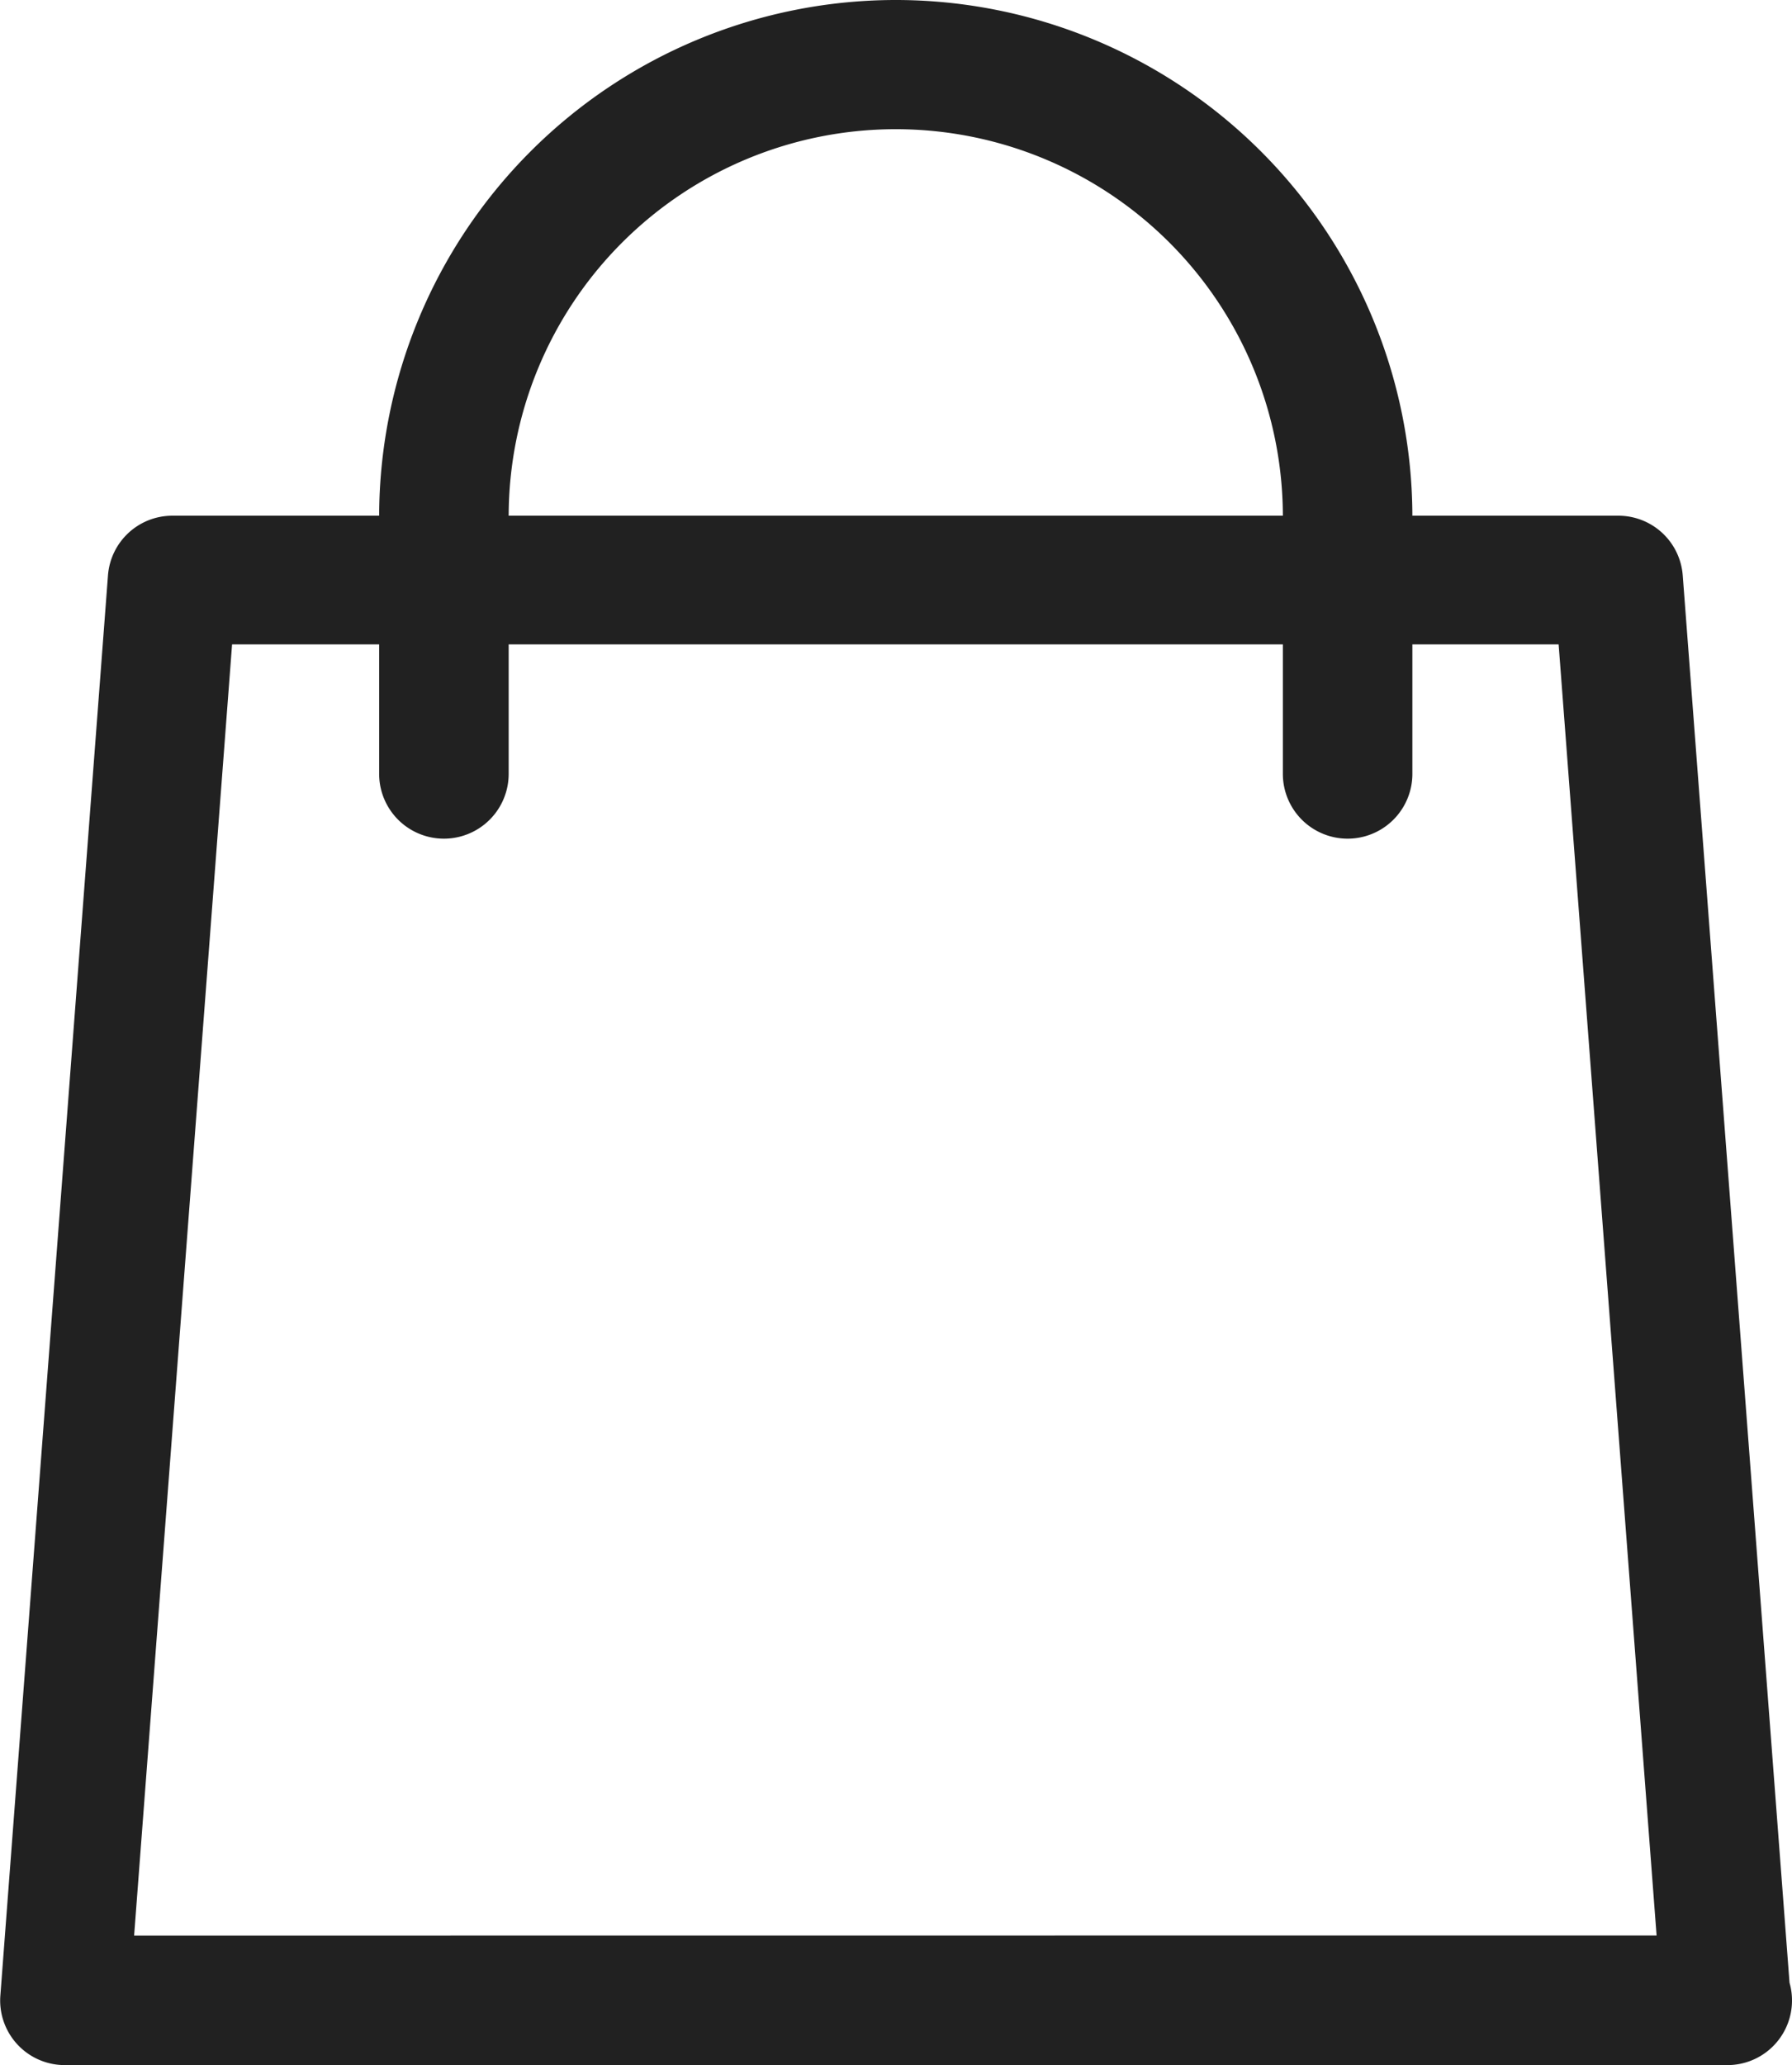
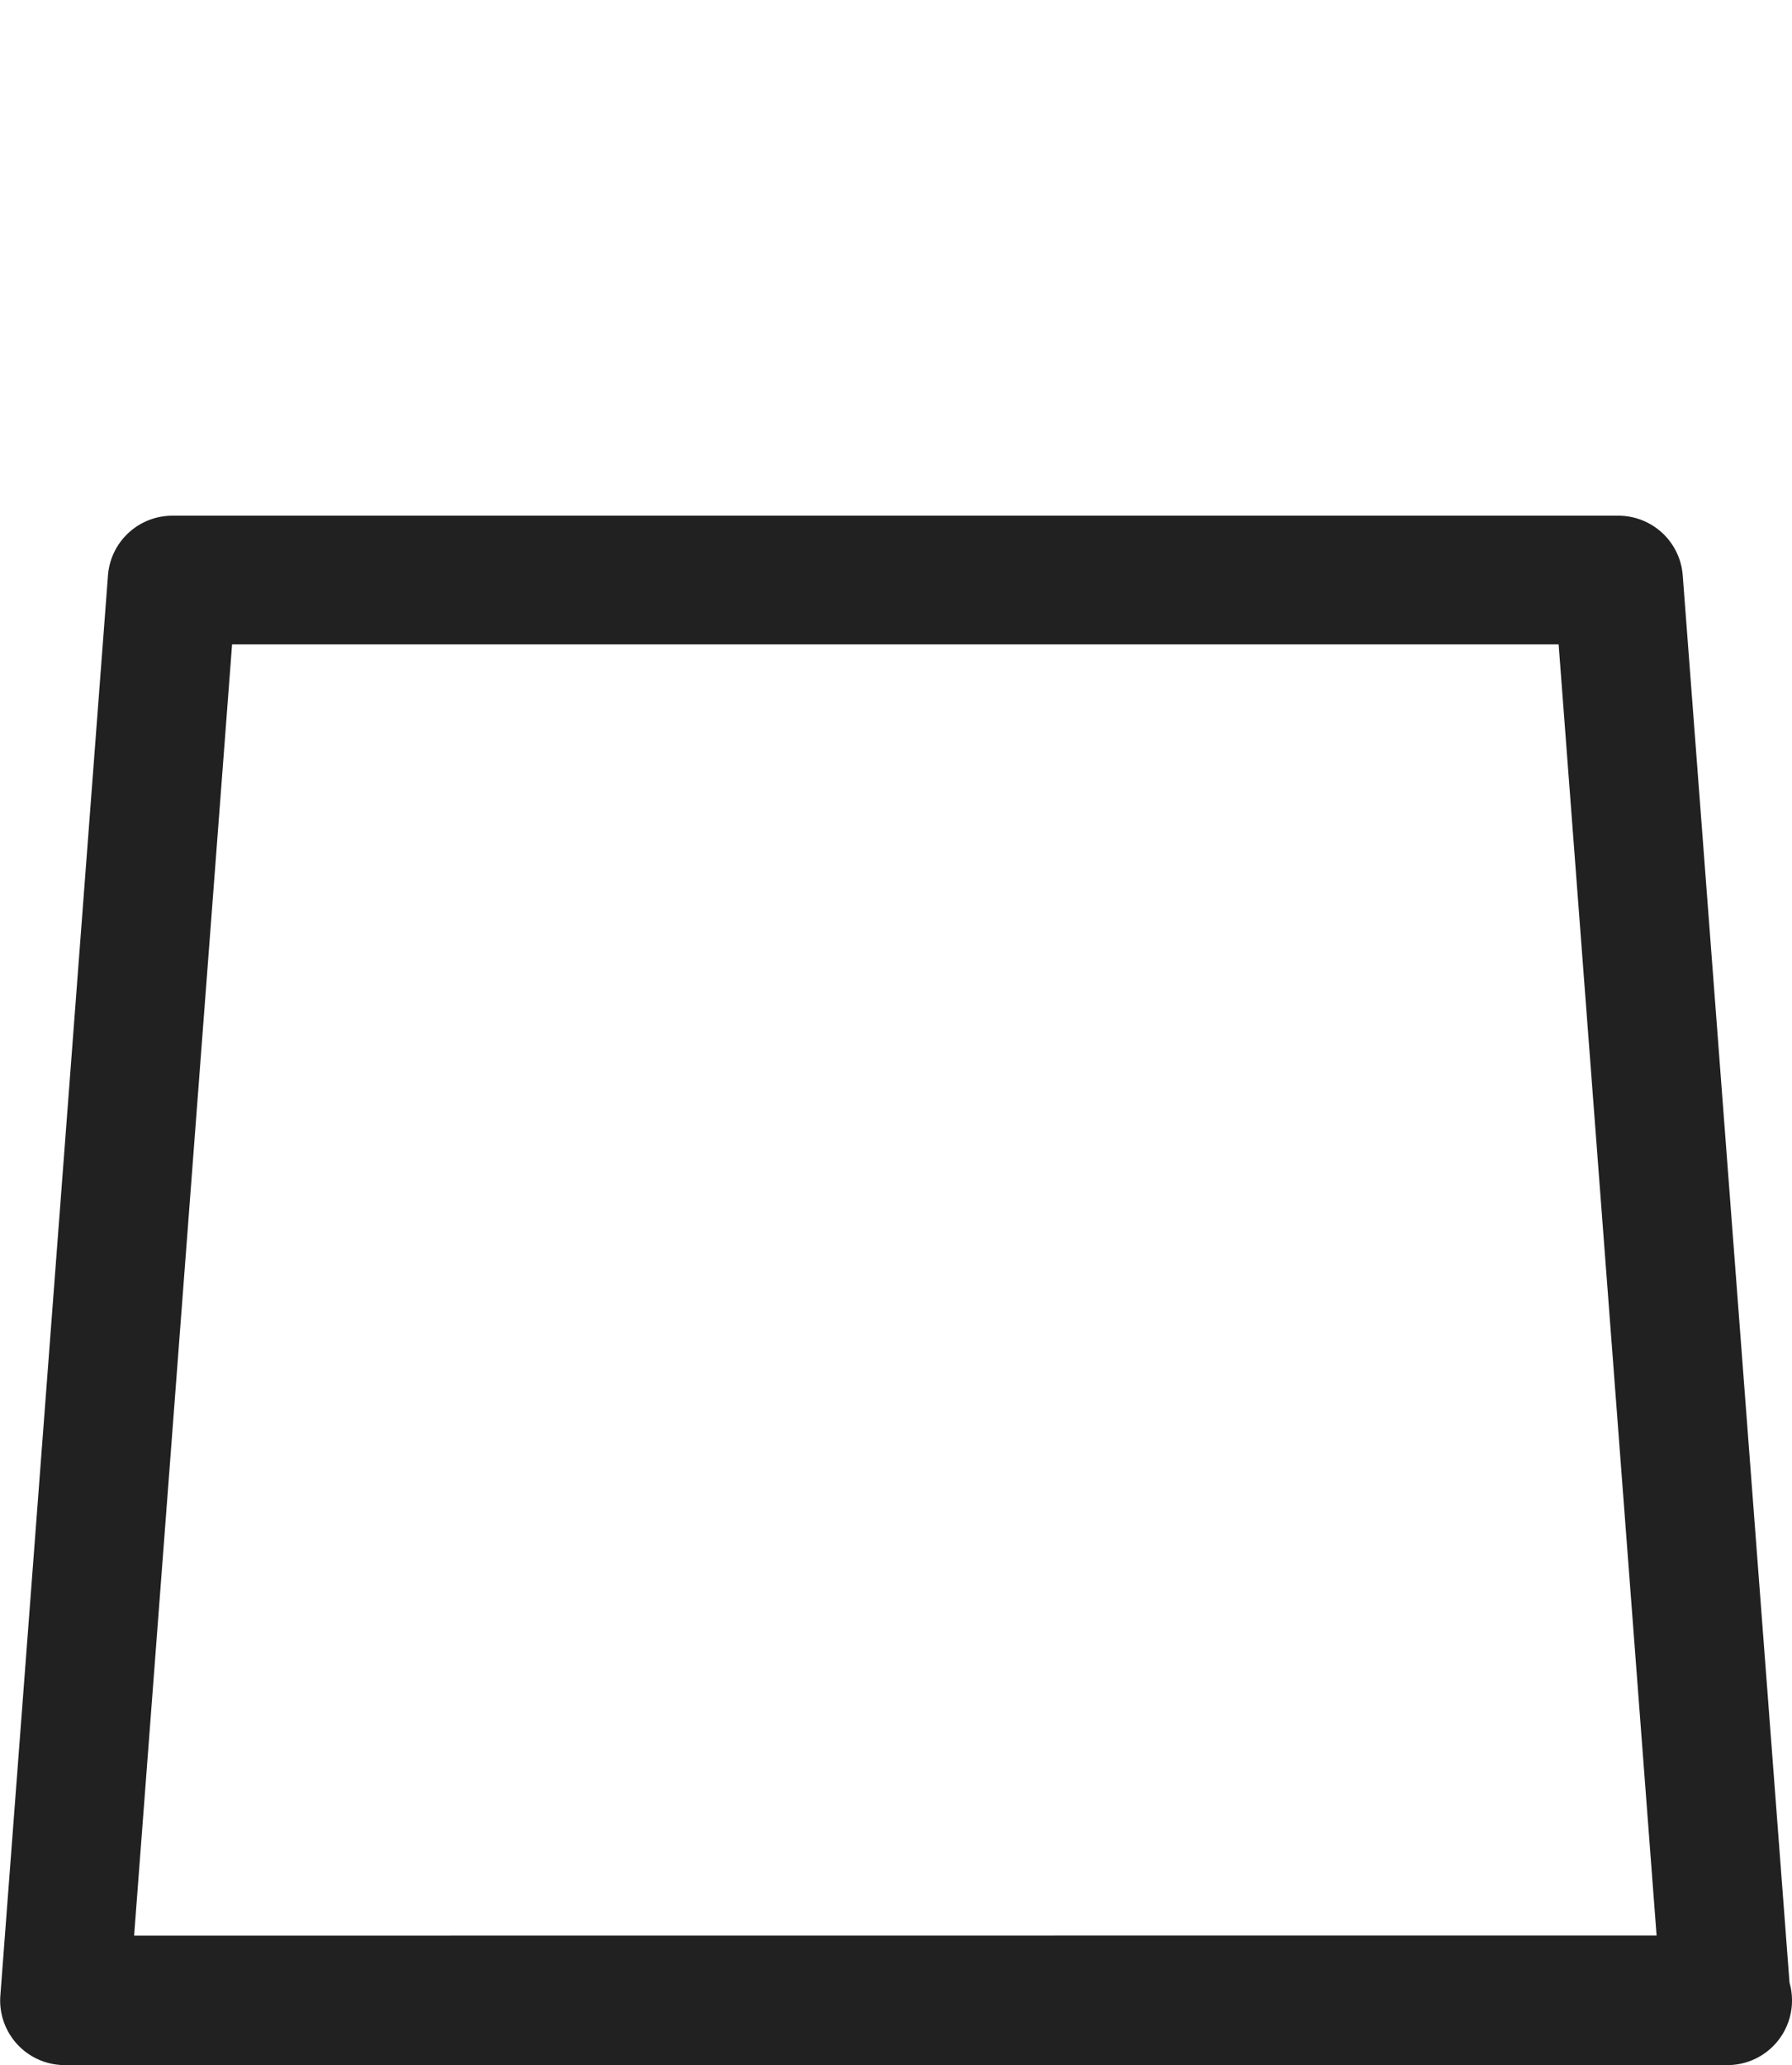
<svg xmlns="http://www.w3.org/2000/svg" id="showcase-cart" width="15.219" height="17.526" viewBox="0 0 15.219 17.526">
  <g id="Group_6" data-name="Group 6" transform="translate(0 4.377)">
    <g id="Group_5" data-name="Group 5" transform="translate(0)">
      <path id="Path_129" data-name="Path 129" d="M48.887,140.259l-.907-11.945a.548.548,0,0,0-.546-.506H35.152a.548.548,0,0,0-.546.507l-.914,12.054a.548.548,0,0,0,.546.589H48.36a.548.548,0,0,0,.548-.548A.542.542,0,0,0,48.887,140.259Zm-14.059-.4L35.66,128.9H46.926l.832,10.958Z" transform="translate(-33.689 -127.808)" fill="#212121" />
    </g>
  </g>
  <g id="Group_8" data-name="Group 8" transform="translate(3.22)">
    <g id="Group_7" data-name="Group 7" transform="translate(0)">
-       <path id="Path_130" data-name="Path 130" d="M132.118,0a4.389,4.389,0,0,0-4.383,4.384V6.568a.548.548,0,1,0,1.1,0V4.384a3.287,3.287,0,1,1,6.575,0V6.568a.548.548,0,0,0,1.1,0V4.384A4.389,4.389,0,0,0,132.118,0Z" transform="translate(-127.735)" fill="#212121" />
-     </g>
+       </g>
  </g>
</svg>